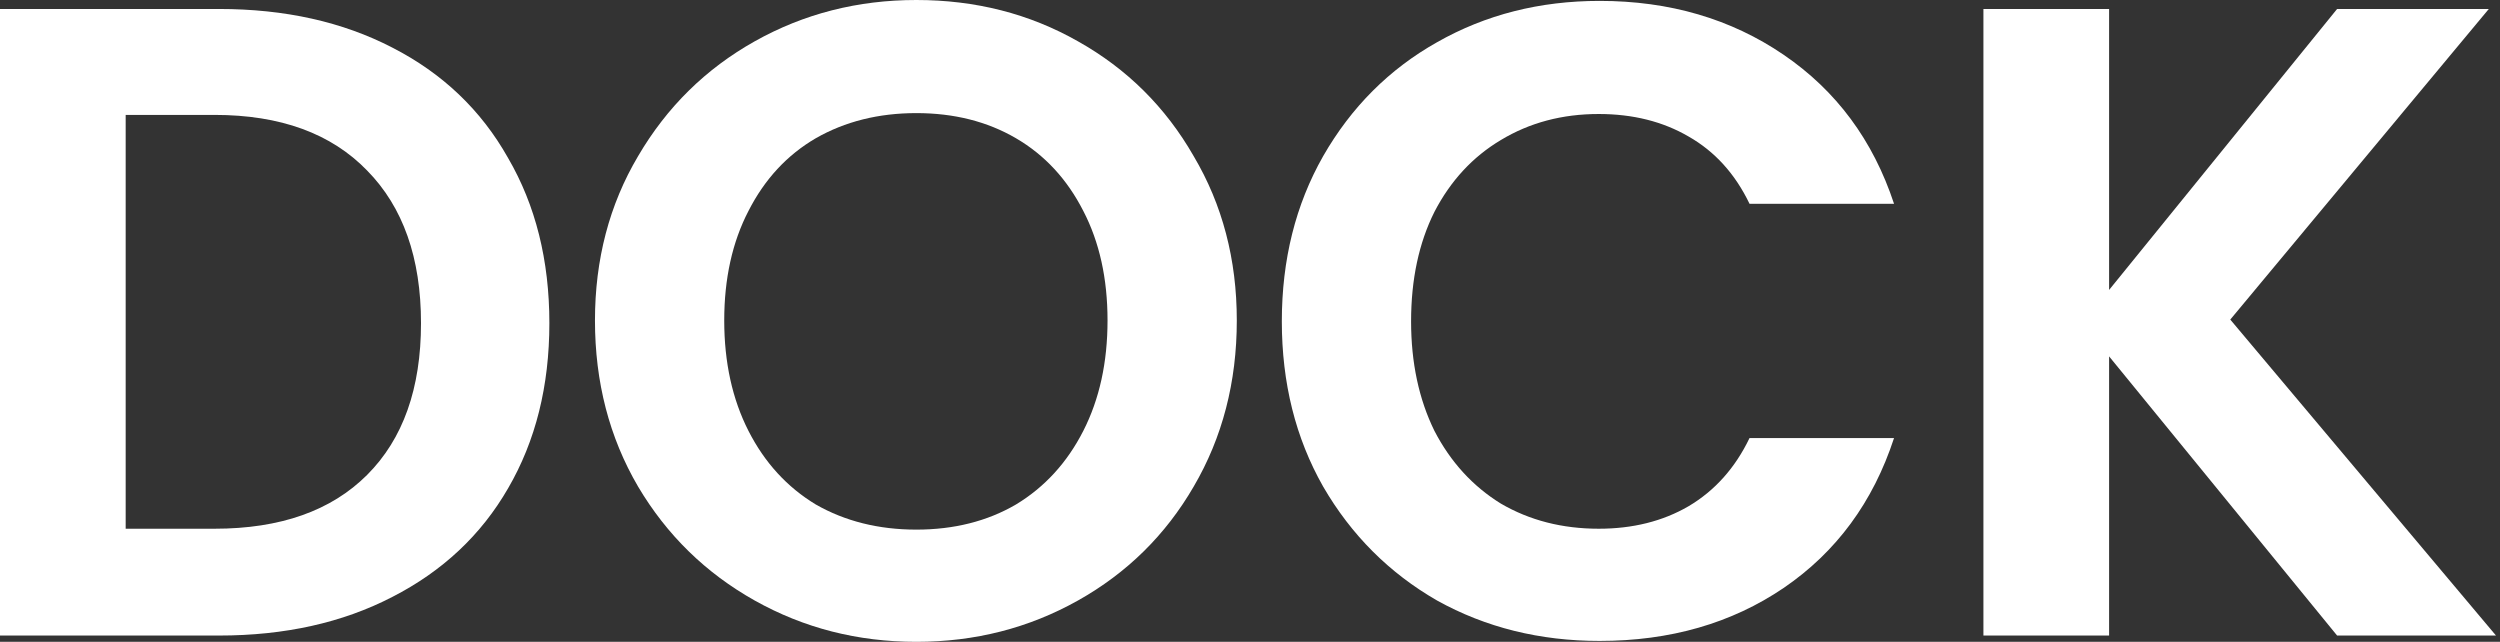
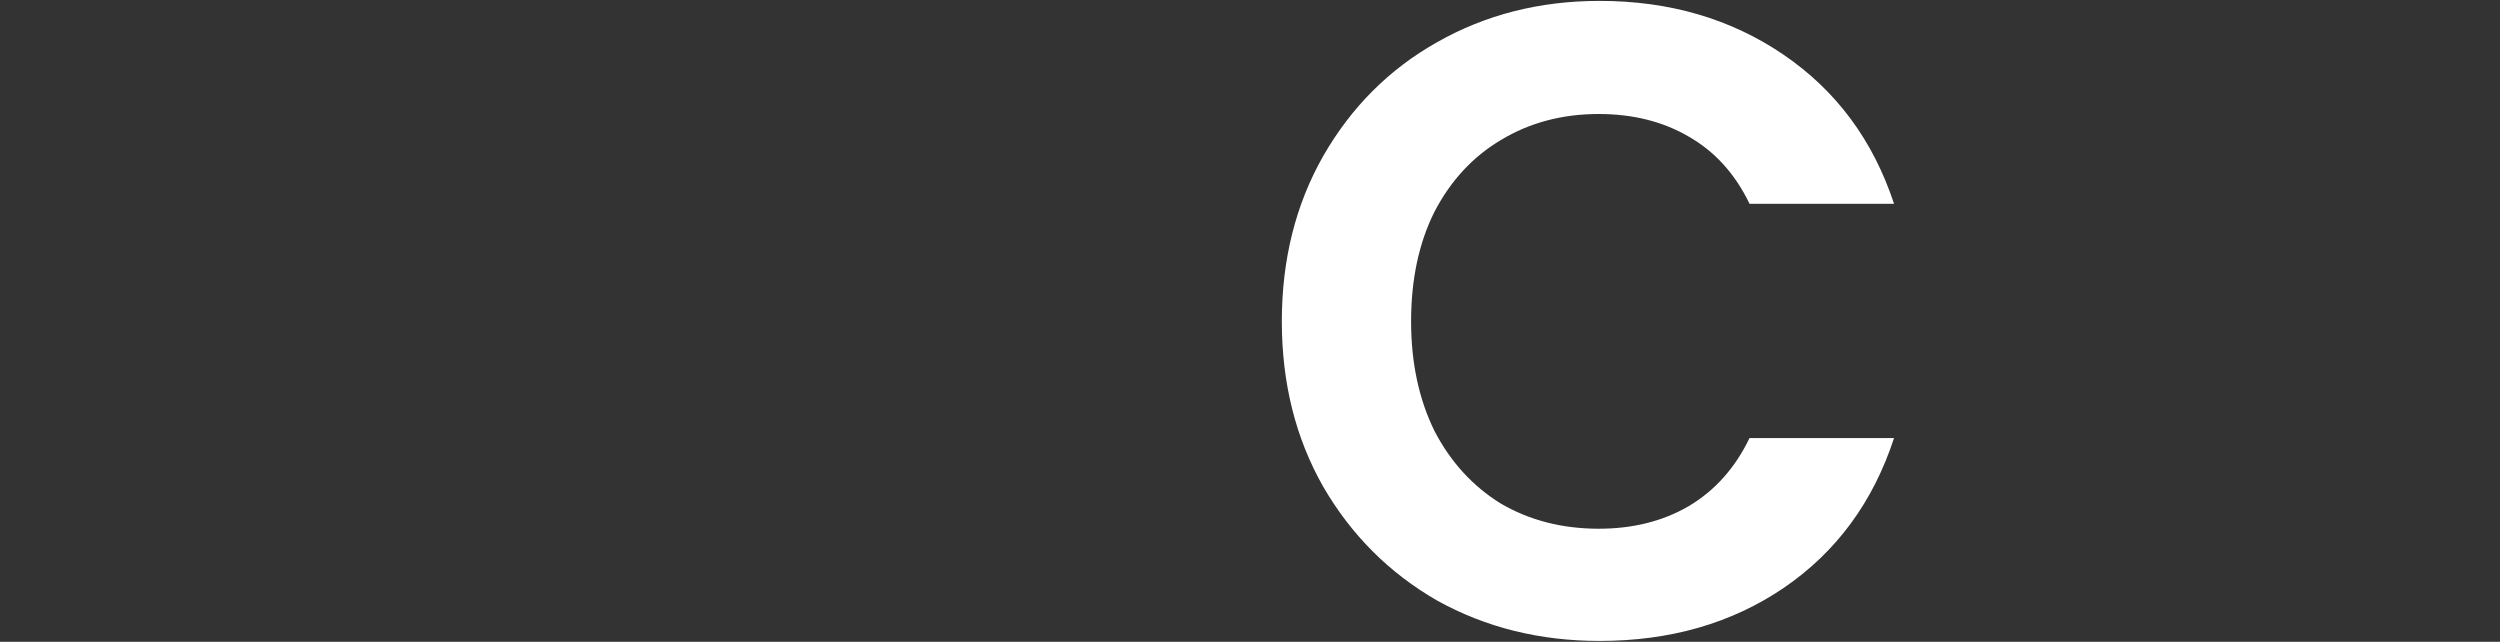
<svg xmlns="http://www.w3.org/2000/svg" fill="none" viewBox="0 0 557 143" height="143" width="557">
  <rect x="0" y="0" width="557" height="143" fill="#333333" stroke="none" />
-   <path fill="white" d="M48.8 2C63.467 2 76.333 4.867 87.4 10.6C98.6 16.333 107.2 24.533 113.2 35.2C119.333 45.733 122.4 58 122.4 72C122.4 86 119.333 98.267 113.2 108.8C107.2 119.2 98.6 127.267 87.4 133C76.333 138.733 63.467 141.6 48.8 141.6H0V2H48.8ZM47.8 117.8C62.467 117.8 73.8 113.8 81.8 105.8C89.8 97.8 93.8 86.533 93.8 72C93.8 57.467 89.8 46.133 81.8 38C73.8 29.733 62.467 25.6 47.8 25.6H28V117.8H47.8Z" />
-   <path fill="white" d="M204.159 143C191.093 143 179.093 139.933 168.159 133.8C157.226 127.667 148.559 119.2 142.159 108.4C135.759 97.467 132.559 85.133 132.559 71.4C132.559 57.8 135.759 45.6 142.159 34.8C148.559 23.867 157.226 15.333 168.159 9.2C179.093 3.067 191.093 0 204.159 0C217.359 0 229.359 3.067 240.159 9.2C251.093 15.333 259.693 23.867 265.959 34.8C272.359 45.6 275.559 57.8 275.559 71.4C275.559 85.133 272.359 97.467 265.959 108.4C259.693 119.2 251.093 127.667 240.159 133.8C229.226 139.933 217.226 143 204.159 143ZM204.159 118C212.559 118 219.959 116.133 226.359 112.4C232.759 108.533 237.759 103.067 241.359 96C244.959 88.933 246.759 80.733 246.759 71.4C246.759 62.067 244.959 53.933 241.359 47C237.759 39.933 232.759 34.533 226.359 30.8C219.959 27.067 212.559 25.2 204.159 25.2C195.759 25.2 188.293 27.067 181.759 30.8C175.359 34.533 170.359 39.933 166.759 47C163.159 53.933 161.359 62.067 161.359 71.4C161.359 80.733 163.159 88.933 166.759 96C170.359 103.067 175.359 108.533 181.759 112.4C188.293 116.133 195.759 118 204.159 118Z" />
  <path fill="white" d="M285.591 71.6C285.591 57.867 288.657 45.6 294.791 34.8C301.057 23.867 309.524 15.4 320.191 9.4C330.991 3.267 343.057 0.2 356.391 0.2C371.991 0.2 385.657 4.2 397.391 12.2C409.124 20.2 417.324 31.267 421.991 45.4H389.791C386.591 38.733 382.057 33.733 376.191 30.4C370.457 27.067 363.791 25.4 356.191 25.4C348.057 25.4 340.791 27.333 334.391 31.2C328.124 34.933 323.191 40.267 319.591 47.2C316.124 54.133 314.391 62.267 314.391 71.6C314.391 80.8 316.124 88.933 319.591 96C323.191 102.933 328.124 108.333 334.391 112.2C340.791 115.933 348.057 117.8 356.191 117.8C363.791 117.8 370.457 116.133 376.191 112.8C382.057 109.333 386.591 104.267 389.791 97.6H421.991C417.324 111.867 409.124 123 397.391 131C385.791 138.867 372.124 142.8 356.391 142.8C343.057 142.8 330.991 139.8 320.191 133.8C309.524 127.667 301.057 119.2 294.791 108.4C288.657 97.6 285.591 85.333 285.591 71.6Z" />
-   <path fill="white" d="M520.706 141.6L469.906 79.4V141.6H441.906V2H469.906V64.6L520.706 2H554.506L496.906 71.2L556.106 141.6H520.706Z" />
</svg>